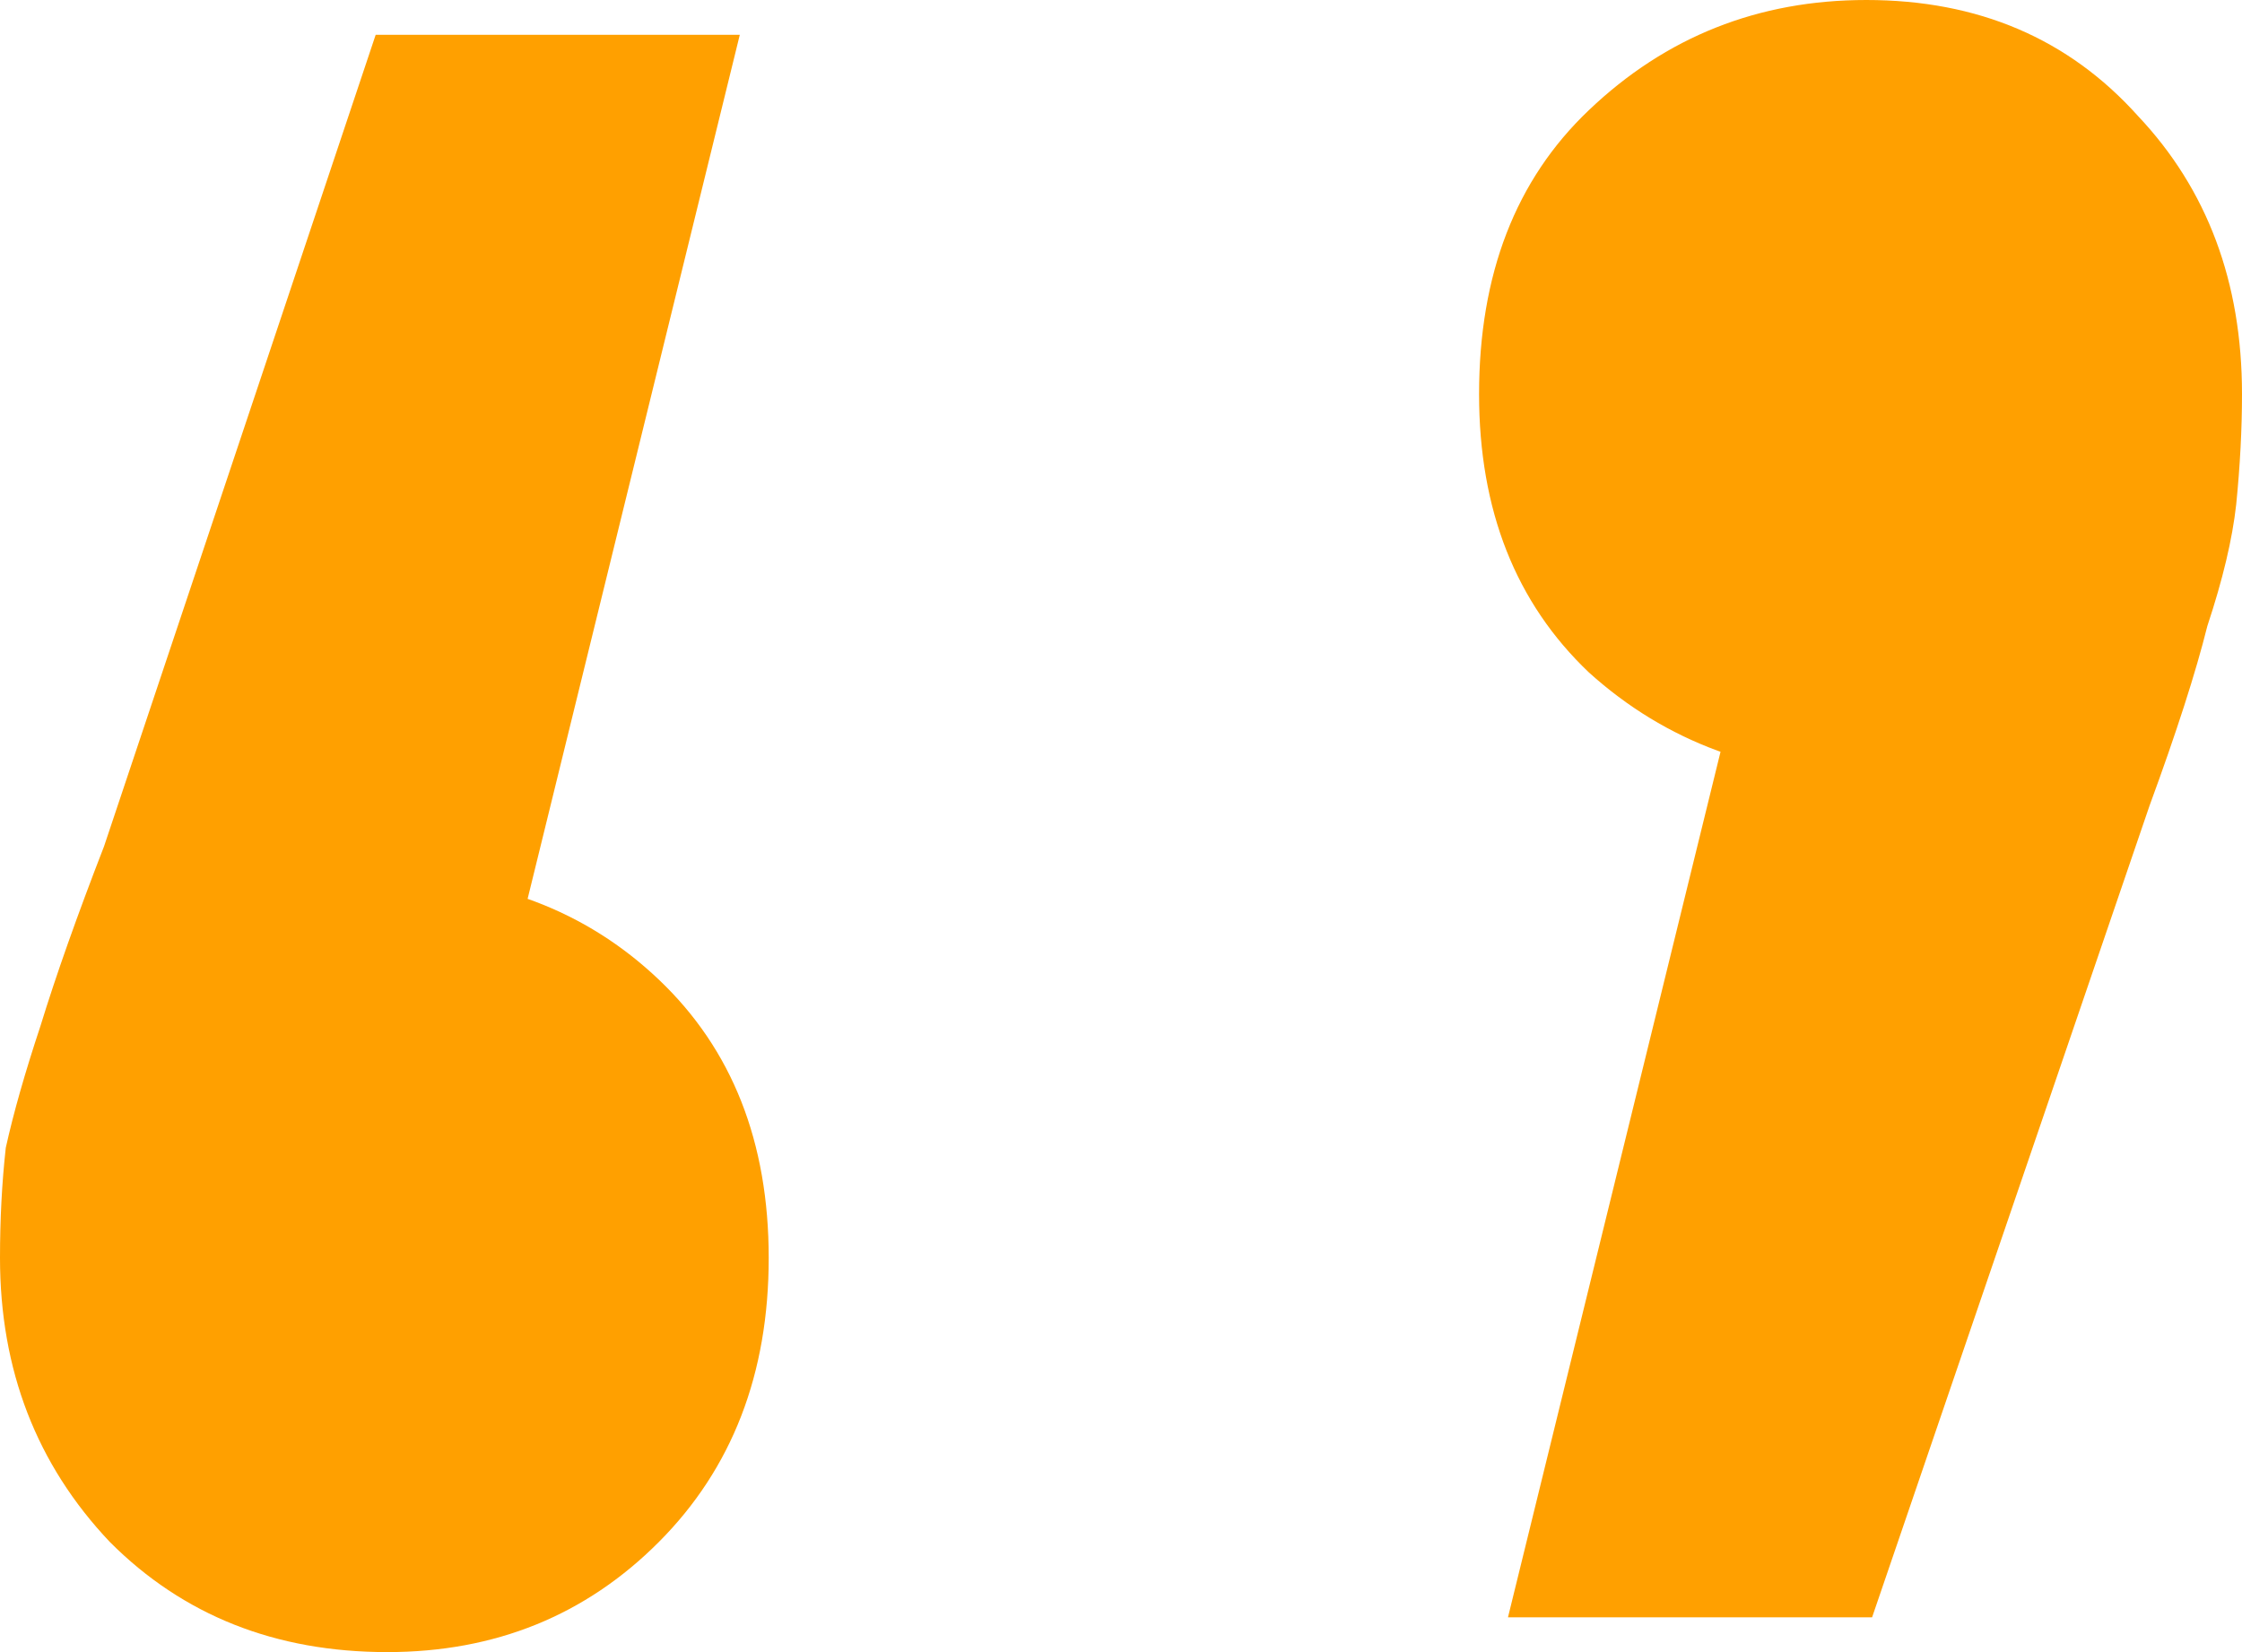
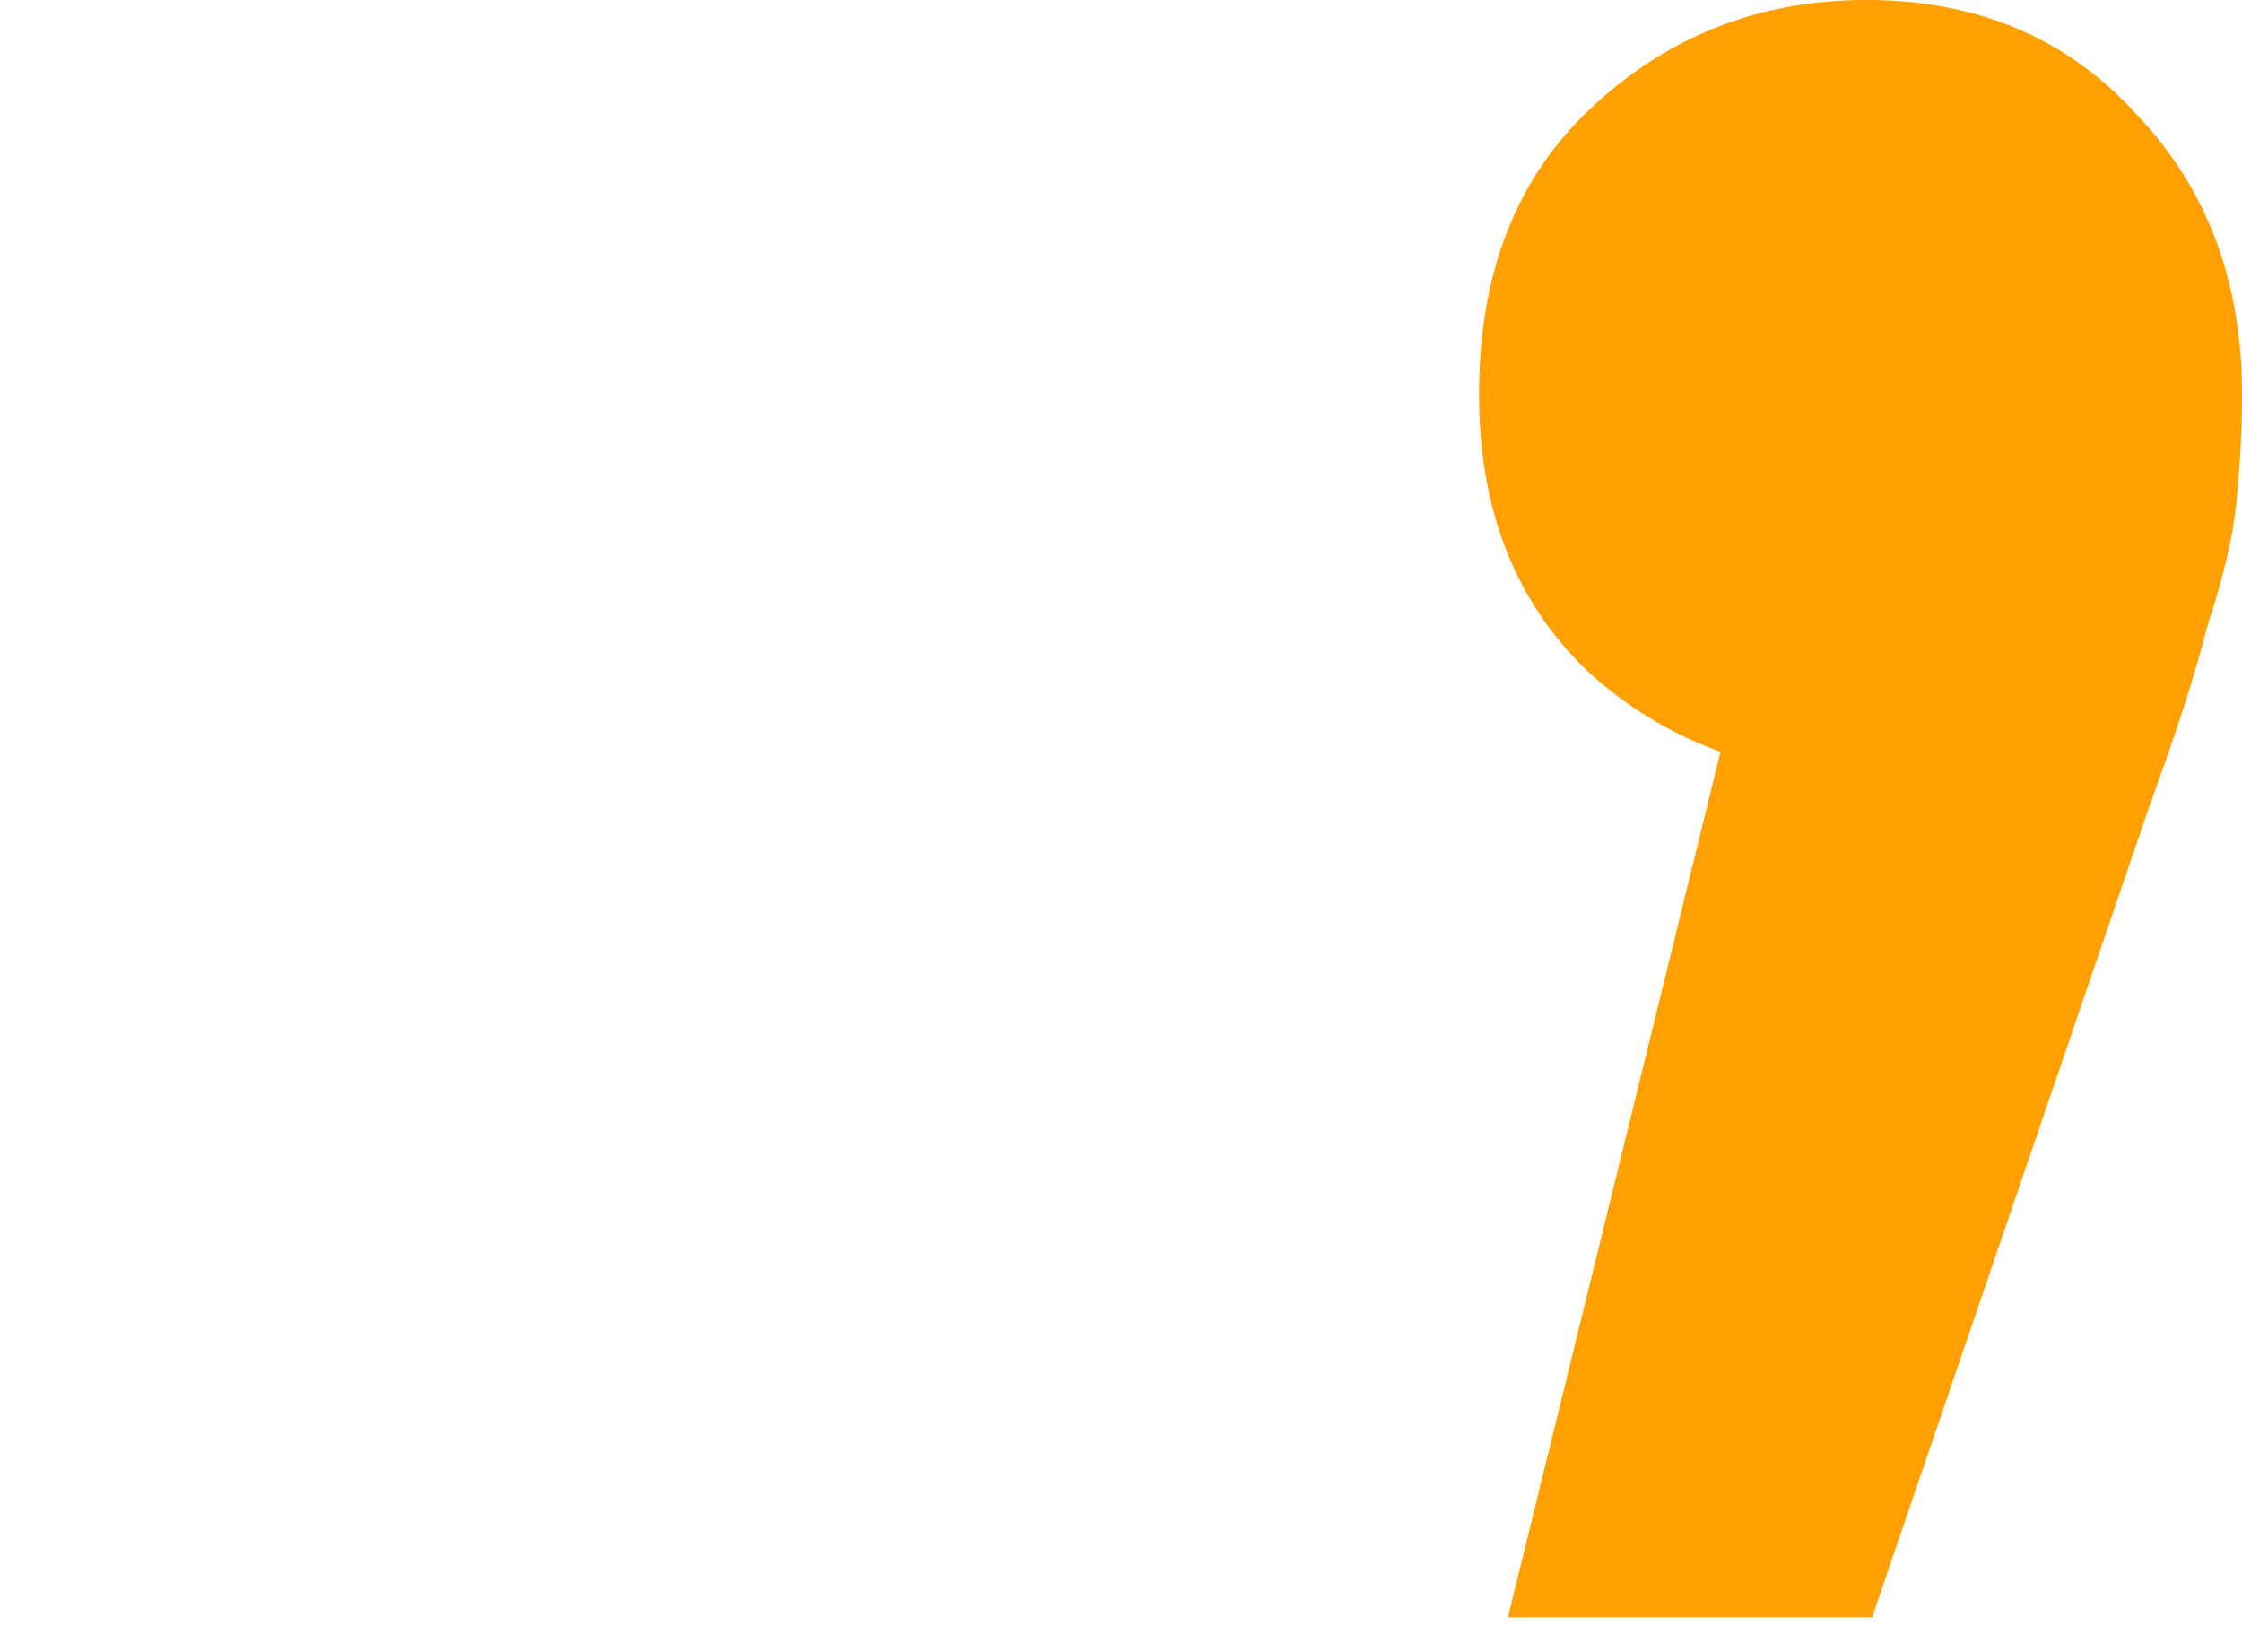
<svg xmlns="http://www.w3.org/2000/svg" width="76" height="56" viewBox="0 0 76 56" fill="none">
-   <path d="M25.078 1.179L15.282 41.067L12.931 29.67C16.719 29.67 19.854 30.849 22.335 33.207C24.817 35.565 26.058 38.709 26.058 42.639C26.058 46.568 24.817 49.778 22.335 52.267C19.854 54.756 16.784 56 13.127 56C9.339 56 6.204 54.756 3.723 52.267C1.241 49.647 0 46.437 0 42.639C0 41.329 0.065 40.084 0.196 38.905C0.457 37.726 0.849 36.351 1.371 34.779C1.894 33.076 2.612 31.046 3.527 28.688L12.735 1.179H25.078Z" fill="#FFA000" />
  <path d="M51.118 54.821L60.914 14.933L63.461 26.33C59.673 26.33 56.473 25.151 53.861 22.793C51.379 20.435 50.138 17.291 50.138 13.361C50.138 9.301 51.379 6.091 53.861 3.733C56.473 1.244 59.608 0 63.265 0C67.053 0 70.122 1.31 72.473 3.93C74.824 6.419 76 9.563 76 13.361C76 14.54 75.935 15.785 75.804 17.095C75.674 18.274 75.347 19.649 74.825 21.221C74.433 22.793 73.779 24.823 72.865 27.312L63.461 54.821H51.118Z" fill="#FFA000" />
</svg>